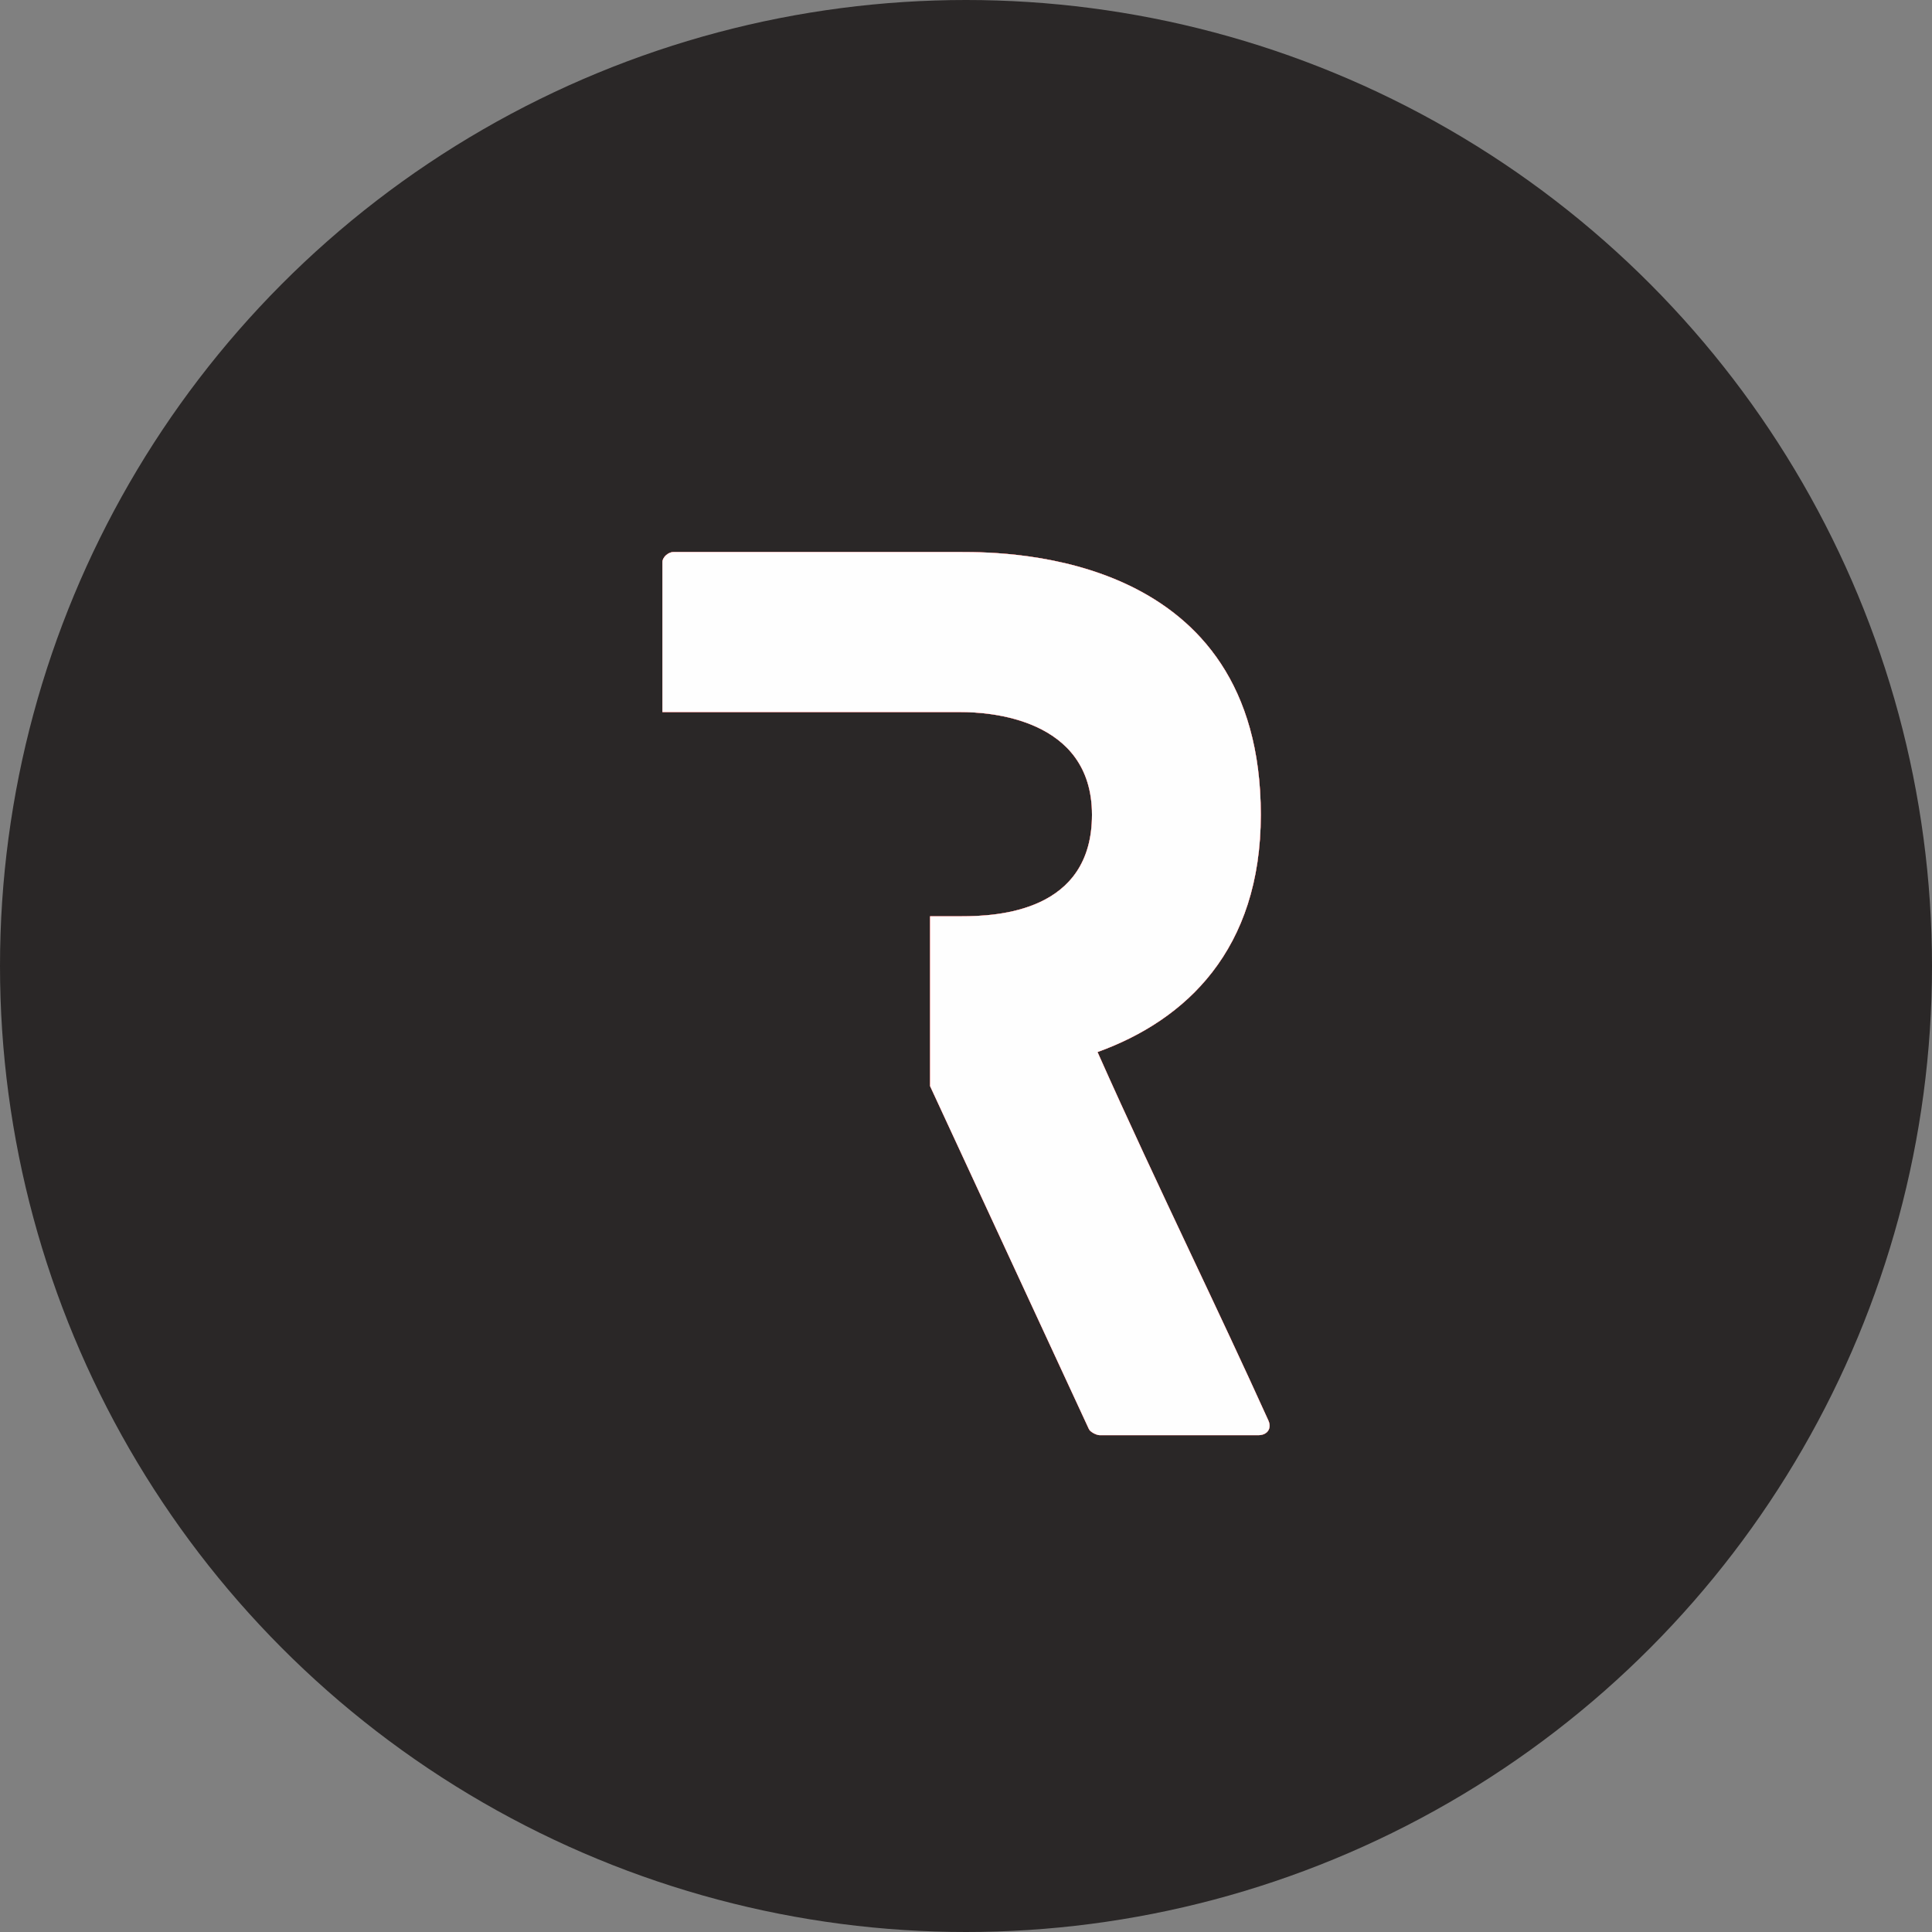
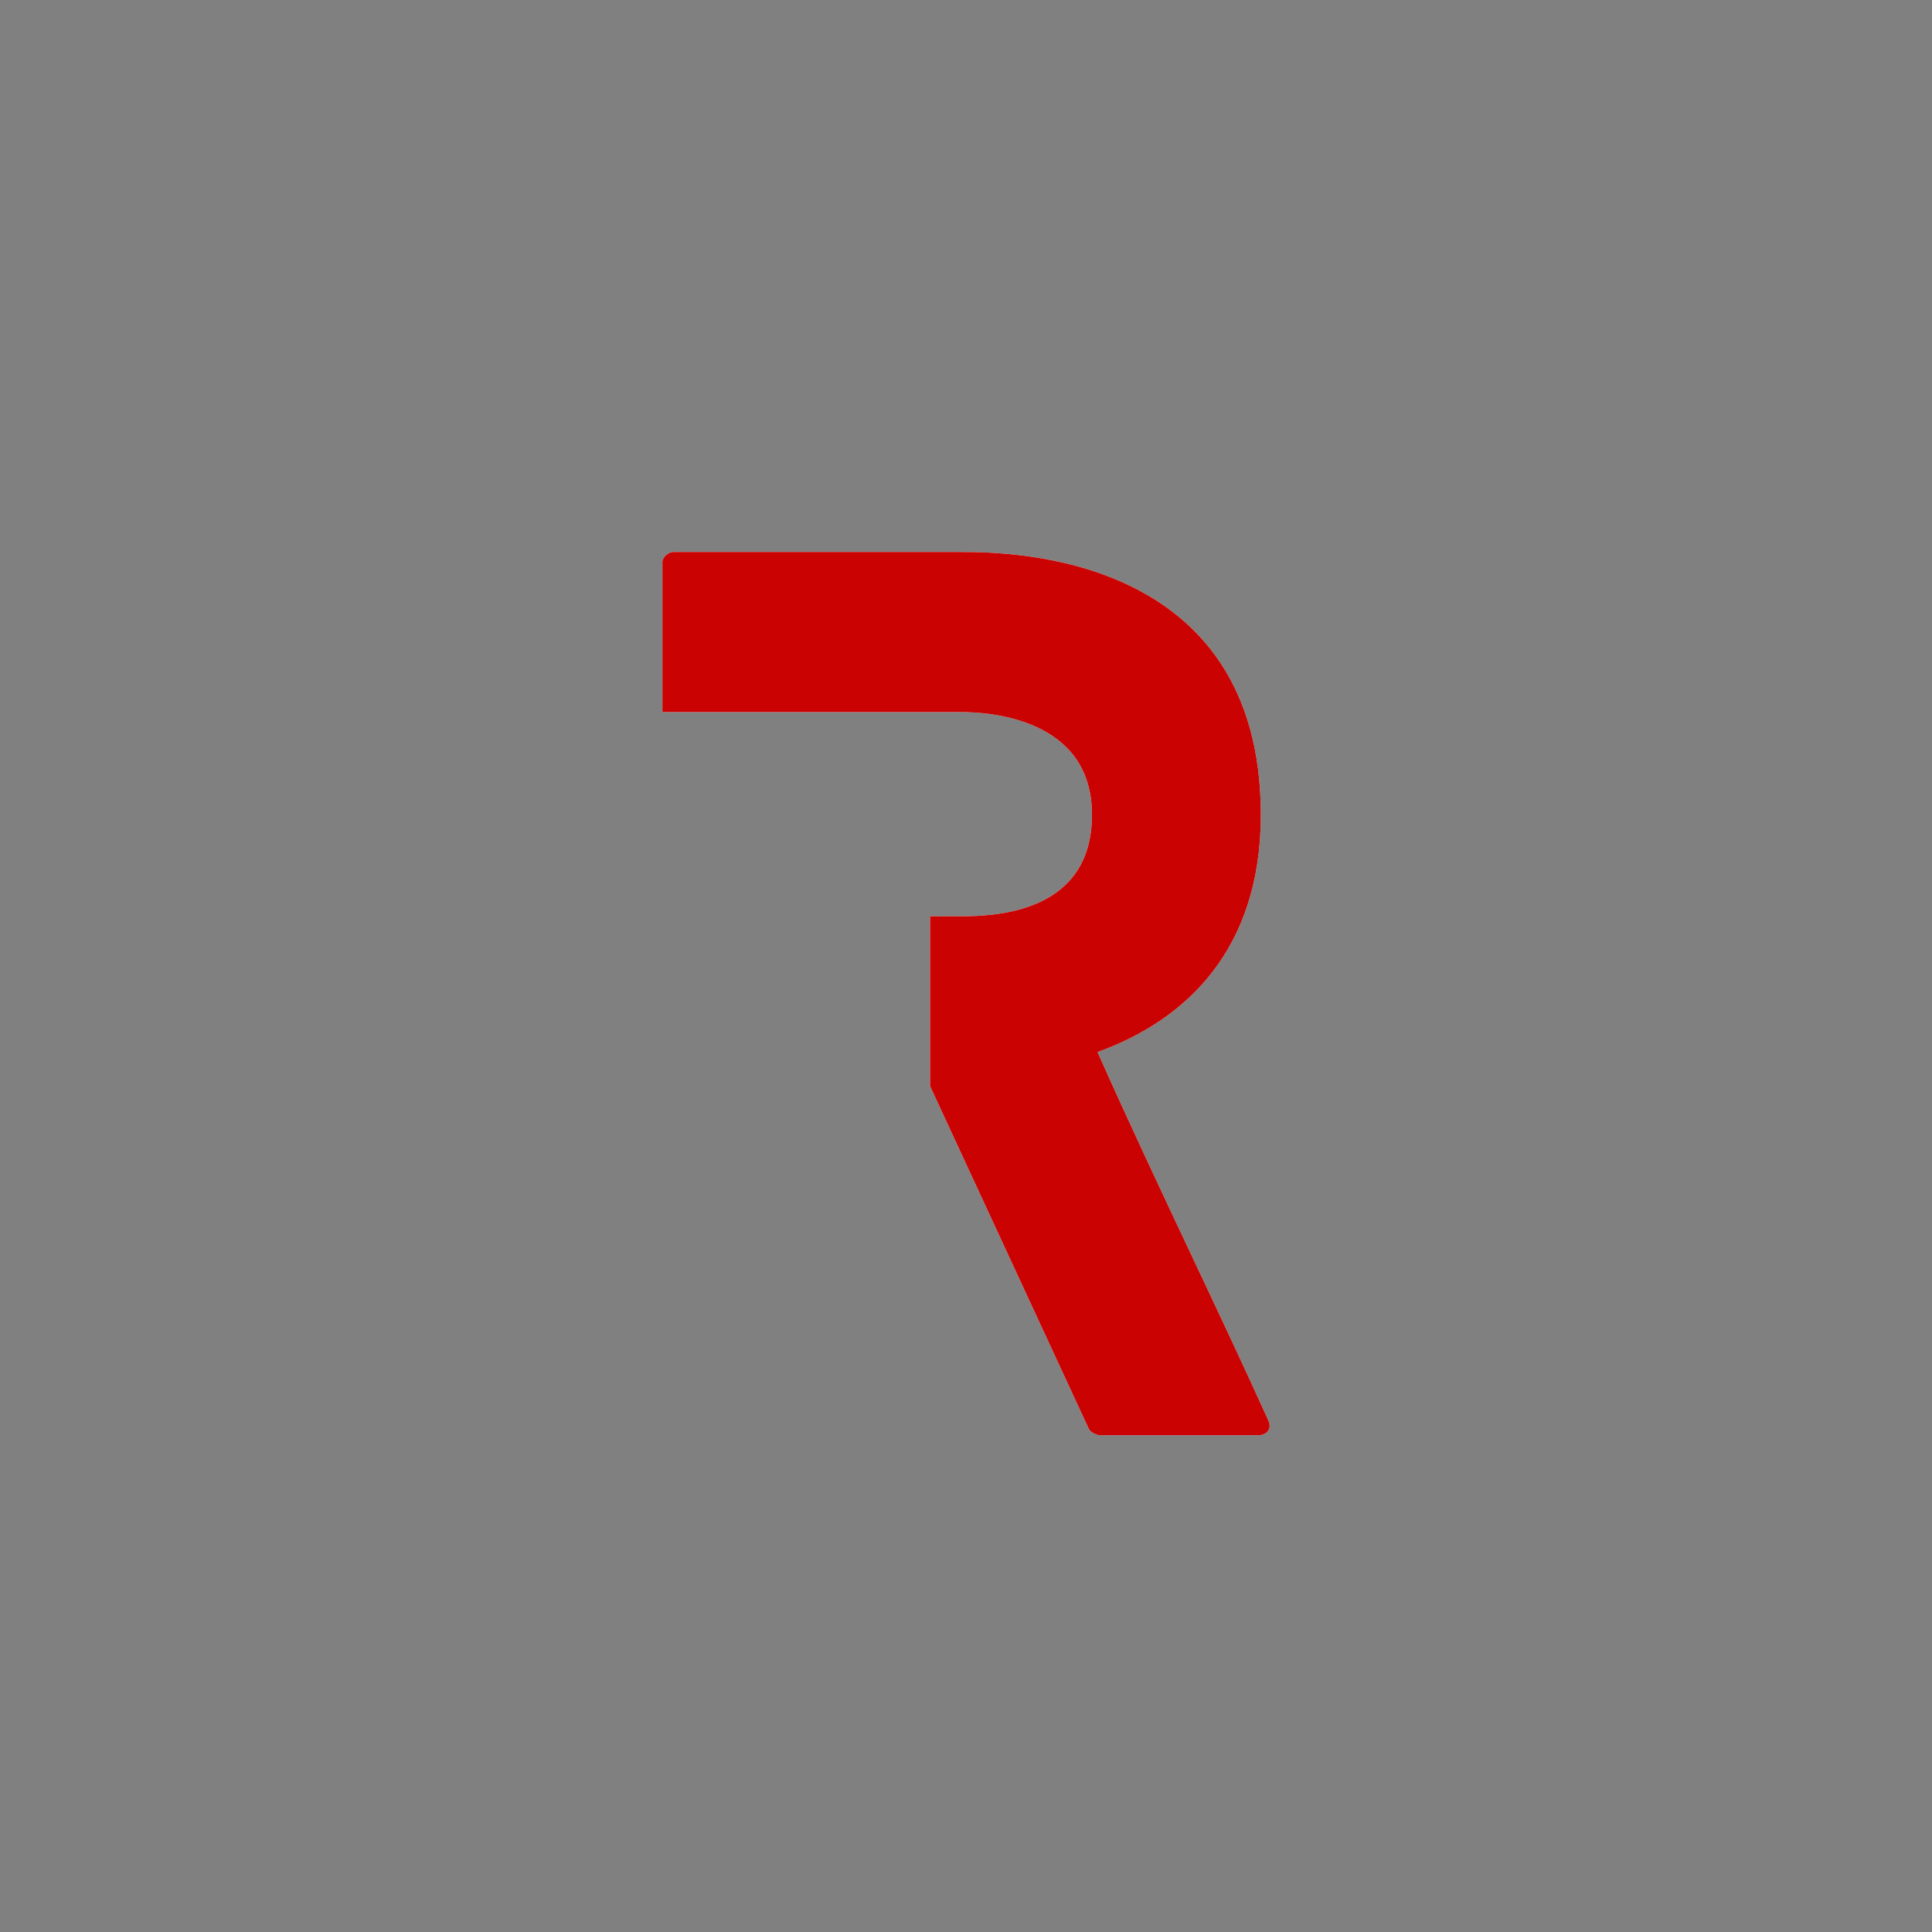
<svg xmlns="http://www.w3.org/2000/svg" width="35" height="35" viewBox="0 0 35 35" fill="none">
  <rect x="0" y="0" width="35" height="35" fill="#808080" stroke="none" />
-   <circle cx="17.5" cy="17.5" r="17.5" fill="#2A2727" />
-   <path d="M22.98 25.738C22.525 24.733 22.053 23.732 21.579 22.728C21.007 21.514 20.433 20.296 19.883 19.059C21.492 18.479 22.841 17.199 22.841 14.76C22.841 10.04 18.316 10 17.409 10H12.201C12.101 10 12 10.1 12 10.18V12.9H17.41C17.894 12.9 19.782 13 19.782 14.76C19.782 16.52 18.073 16.599 17.41 16.599H16.849V19.676L19.722 25.88C19.742 25.94 19.863 26 19.923 26H22.799C22.96 25.998 23.041 25.878 22.98 25.738Z" fill="#CA0202" />
  <path d="M22.98 25.738C22.525 24.733 22.053 23.732 21.579 22.728C21.007 21.514 20.433 20.296 19.883 19.059C21.492 18.479 22.841 17.199 22.841 14.76C22.841 10.04 18.316 10 17.409 10H12.201C12.101 10 12 10.1 12 10.18V12.9H17.41C17.894 12.9 19.782 13 19.782 14.76C19.782 16.52 18.073 16.599 17.41 16.599H16.849V19.676L19.722 25.88C19.742 25.94 19.863 26 19.923 26H22.799C22.96 25.998 23.041 25.878 22.98 25.738Z" fill="#FEFEFE" />
  <path fill-rule="evenodd" clip-rule="evenodd" d="M21.579 22.728C21.007 21.514 20.433 20.296 19.883 19.059C21.492 18.479 22.841 17.199 22.841 14.76C22.841 10.04 18.316 10 17.409 10H12.201C12.101 10 12 10.1 12 10.18V12.9H17.41C17.894 12.9 19.782 13 19.782 14.76C19.782 16.52 18.073 16.599 17.41 16.599H16.849V19.676L19.722 25.88C19.742 25.94 19.863 26 19.923 26H22.799C22.96 25.998 23.041 25.878 22.98 25.738C22.525 24.733 22.053 23.732 21.579 22.728Z" fill="#CA0202" />
-   <path fill-rule="evenodd" clip-rule="evenodd" d="M21.579 22.728C21.007 21.514 20.433 20.296 19.883 19.059C21.492 18.479 22.841 17.199 22.841 14.76C22.841 10.04 18.316 10 17.409 10H12.201C12.101 10 12 10.1 12 10.18V12.9H17.41C17.894 12.9 19.782 13 19.782 14.76C19.782 16.52 18.073 16.599 17.41 16.599H16.849V19.676L19.722 25.88C19.742 25.94 19.863 26 19.923 26H22.799C22.96 25.998 23.041 25.878 22.98 25.738C22.525 24.733 22.053 23.732 21.579 22.728Z" fill="#FEFEFE" />
</svg>